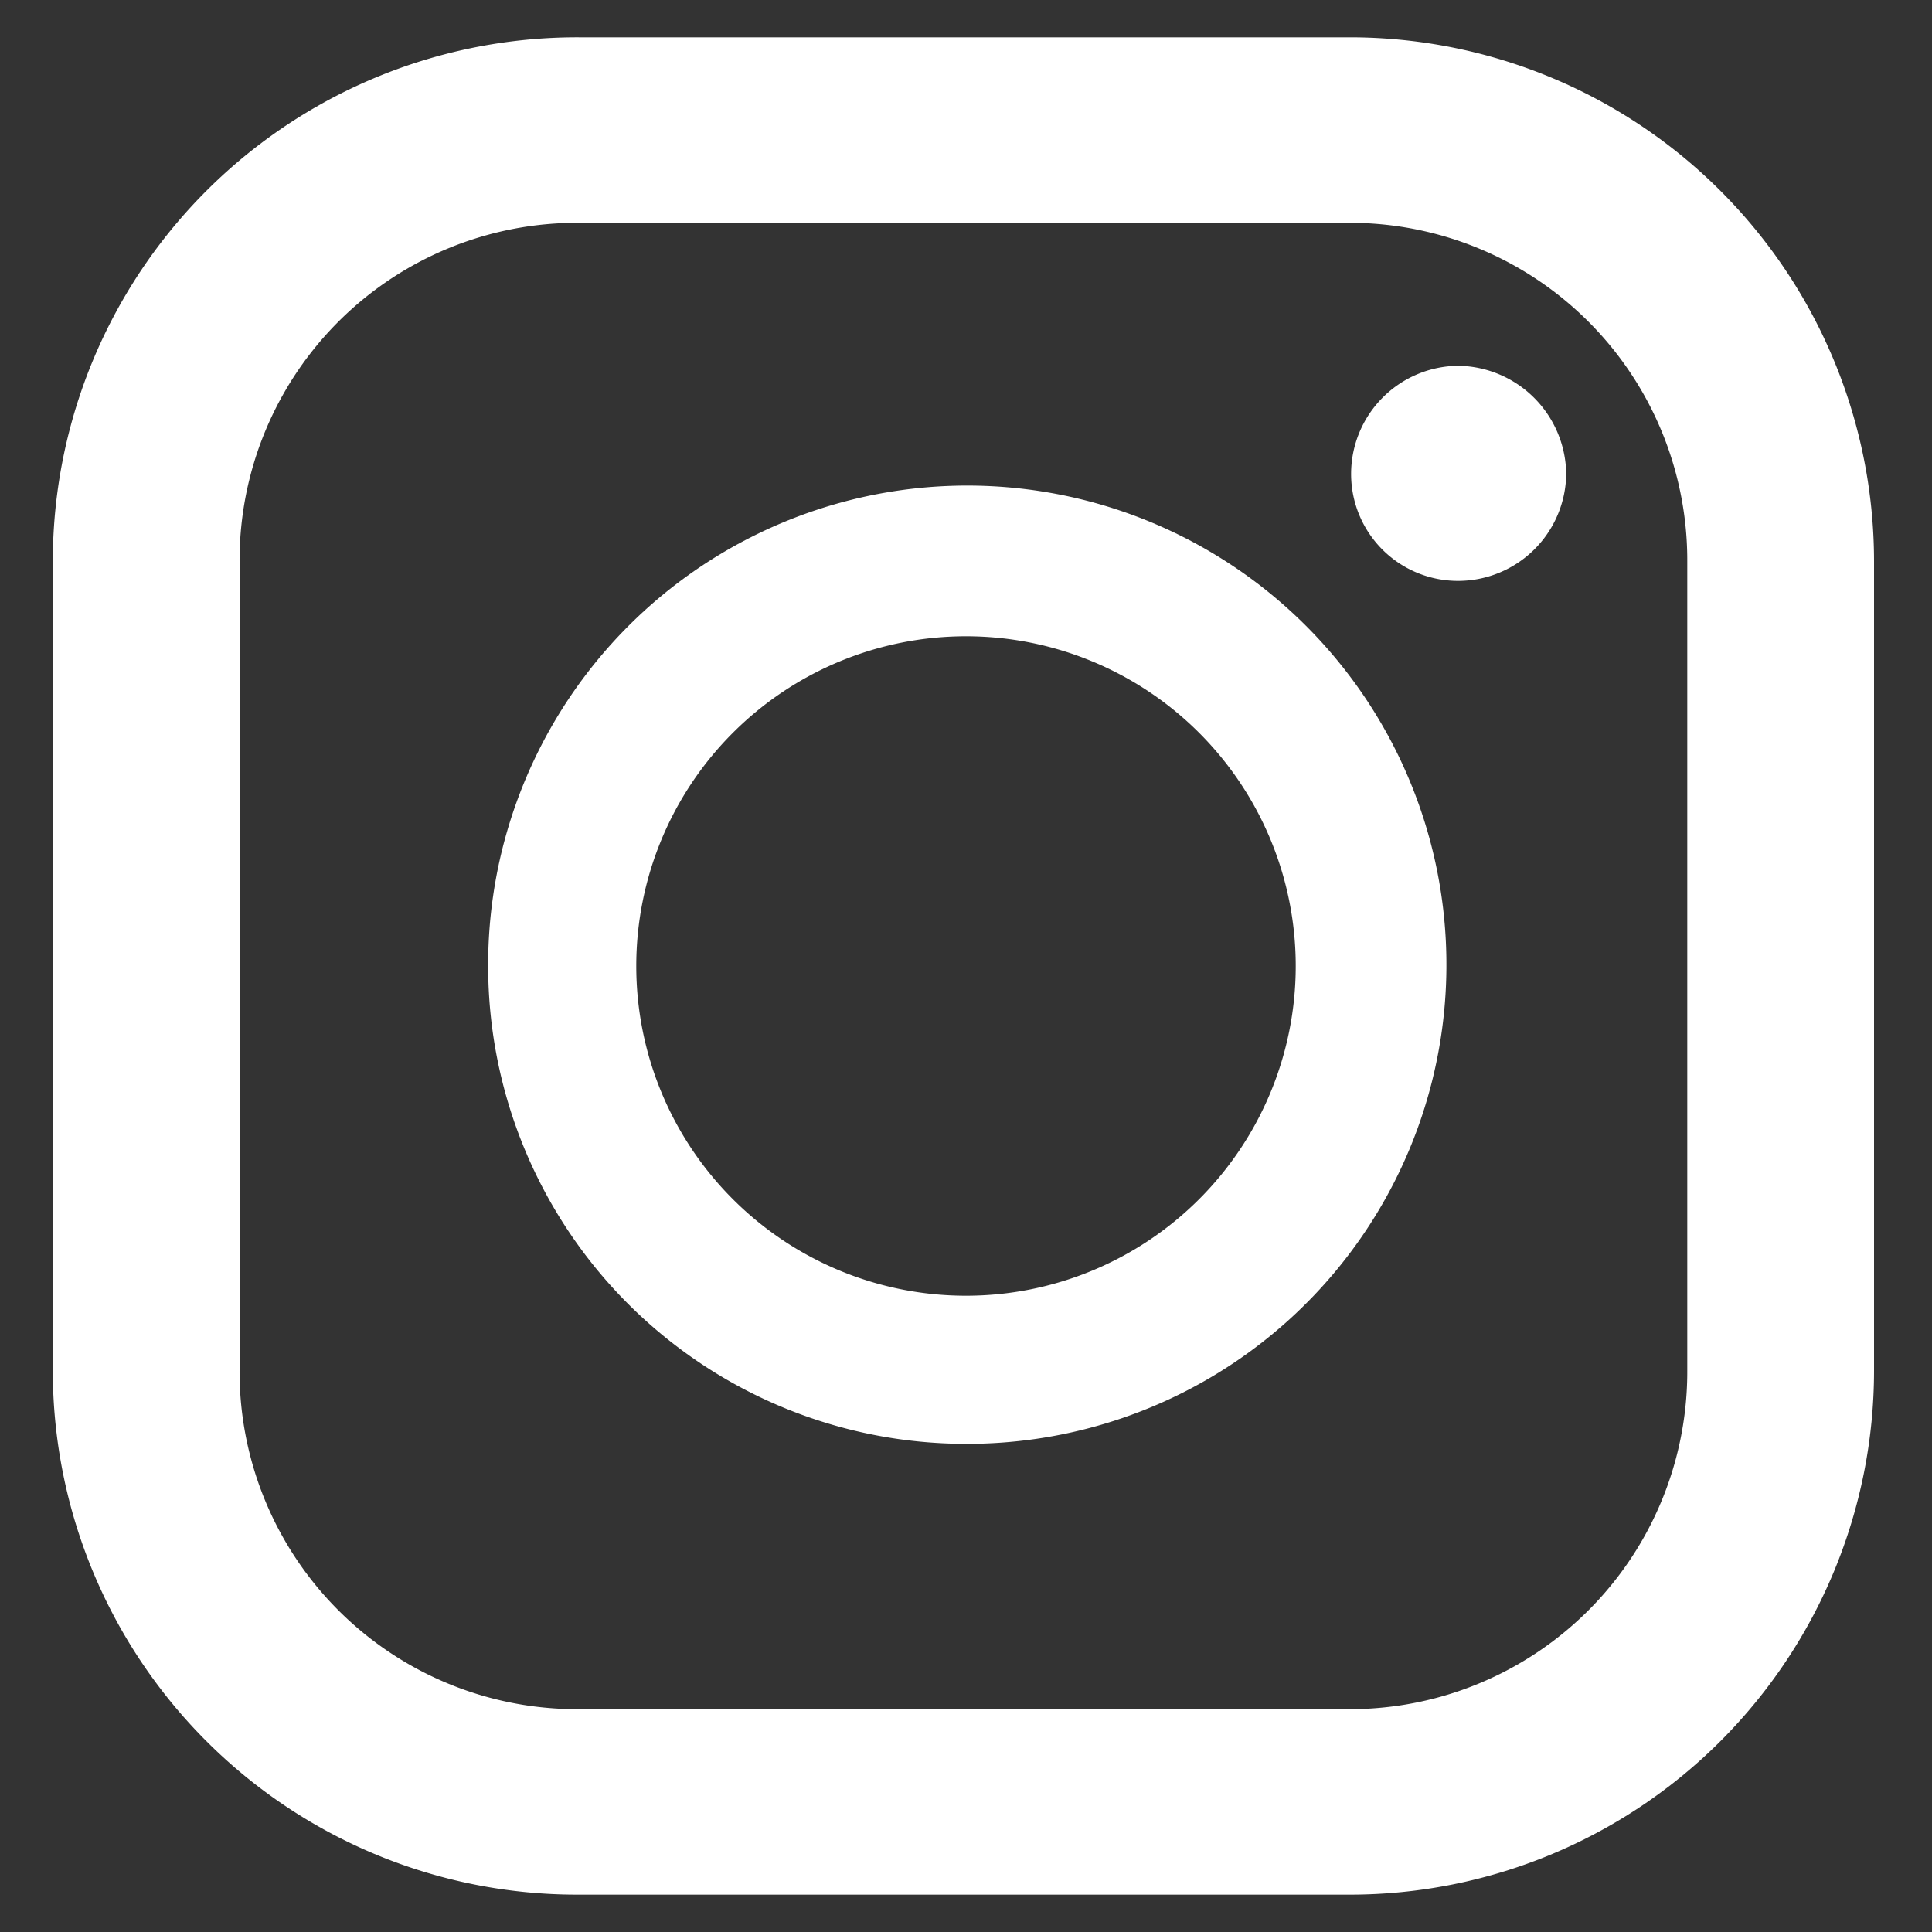
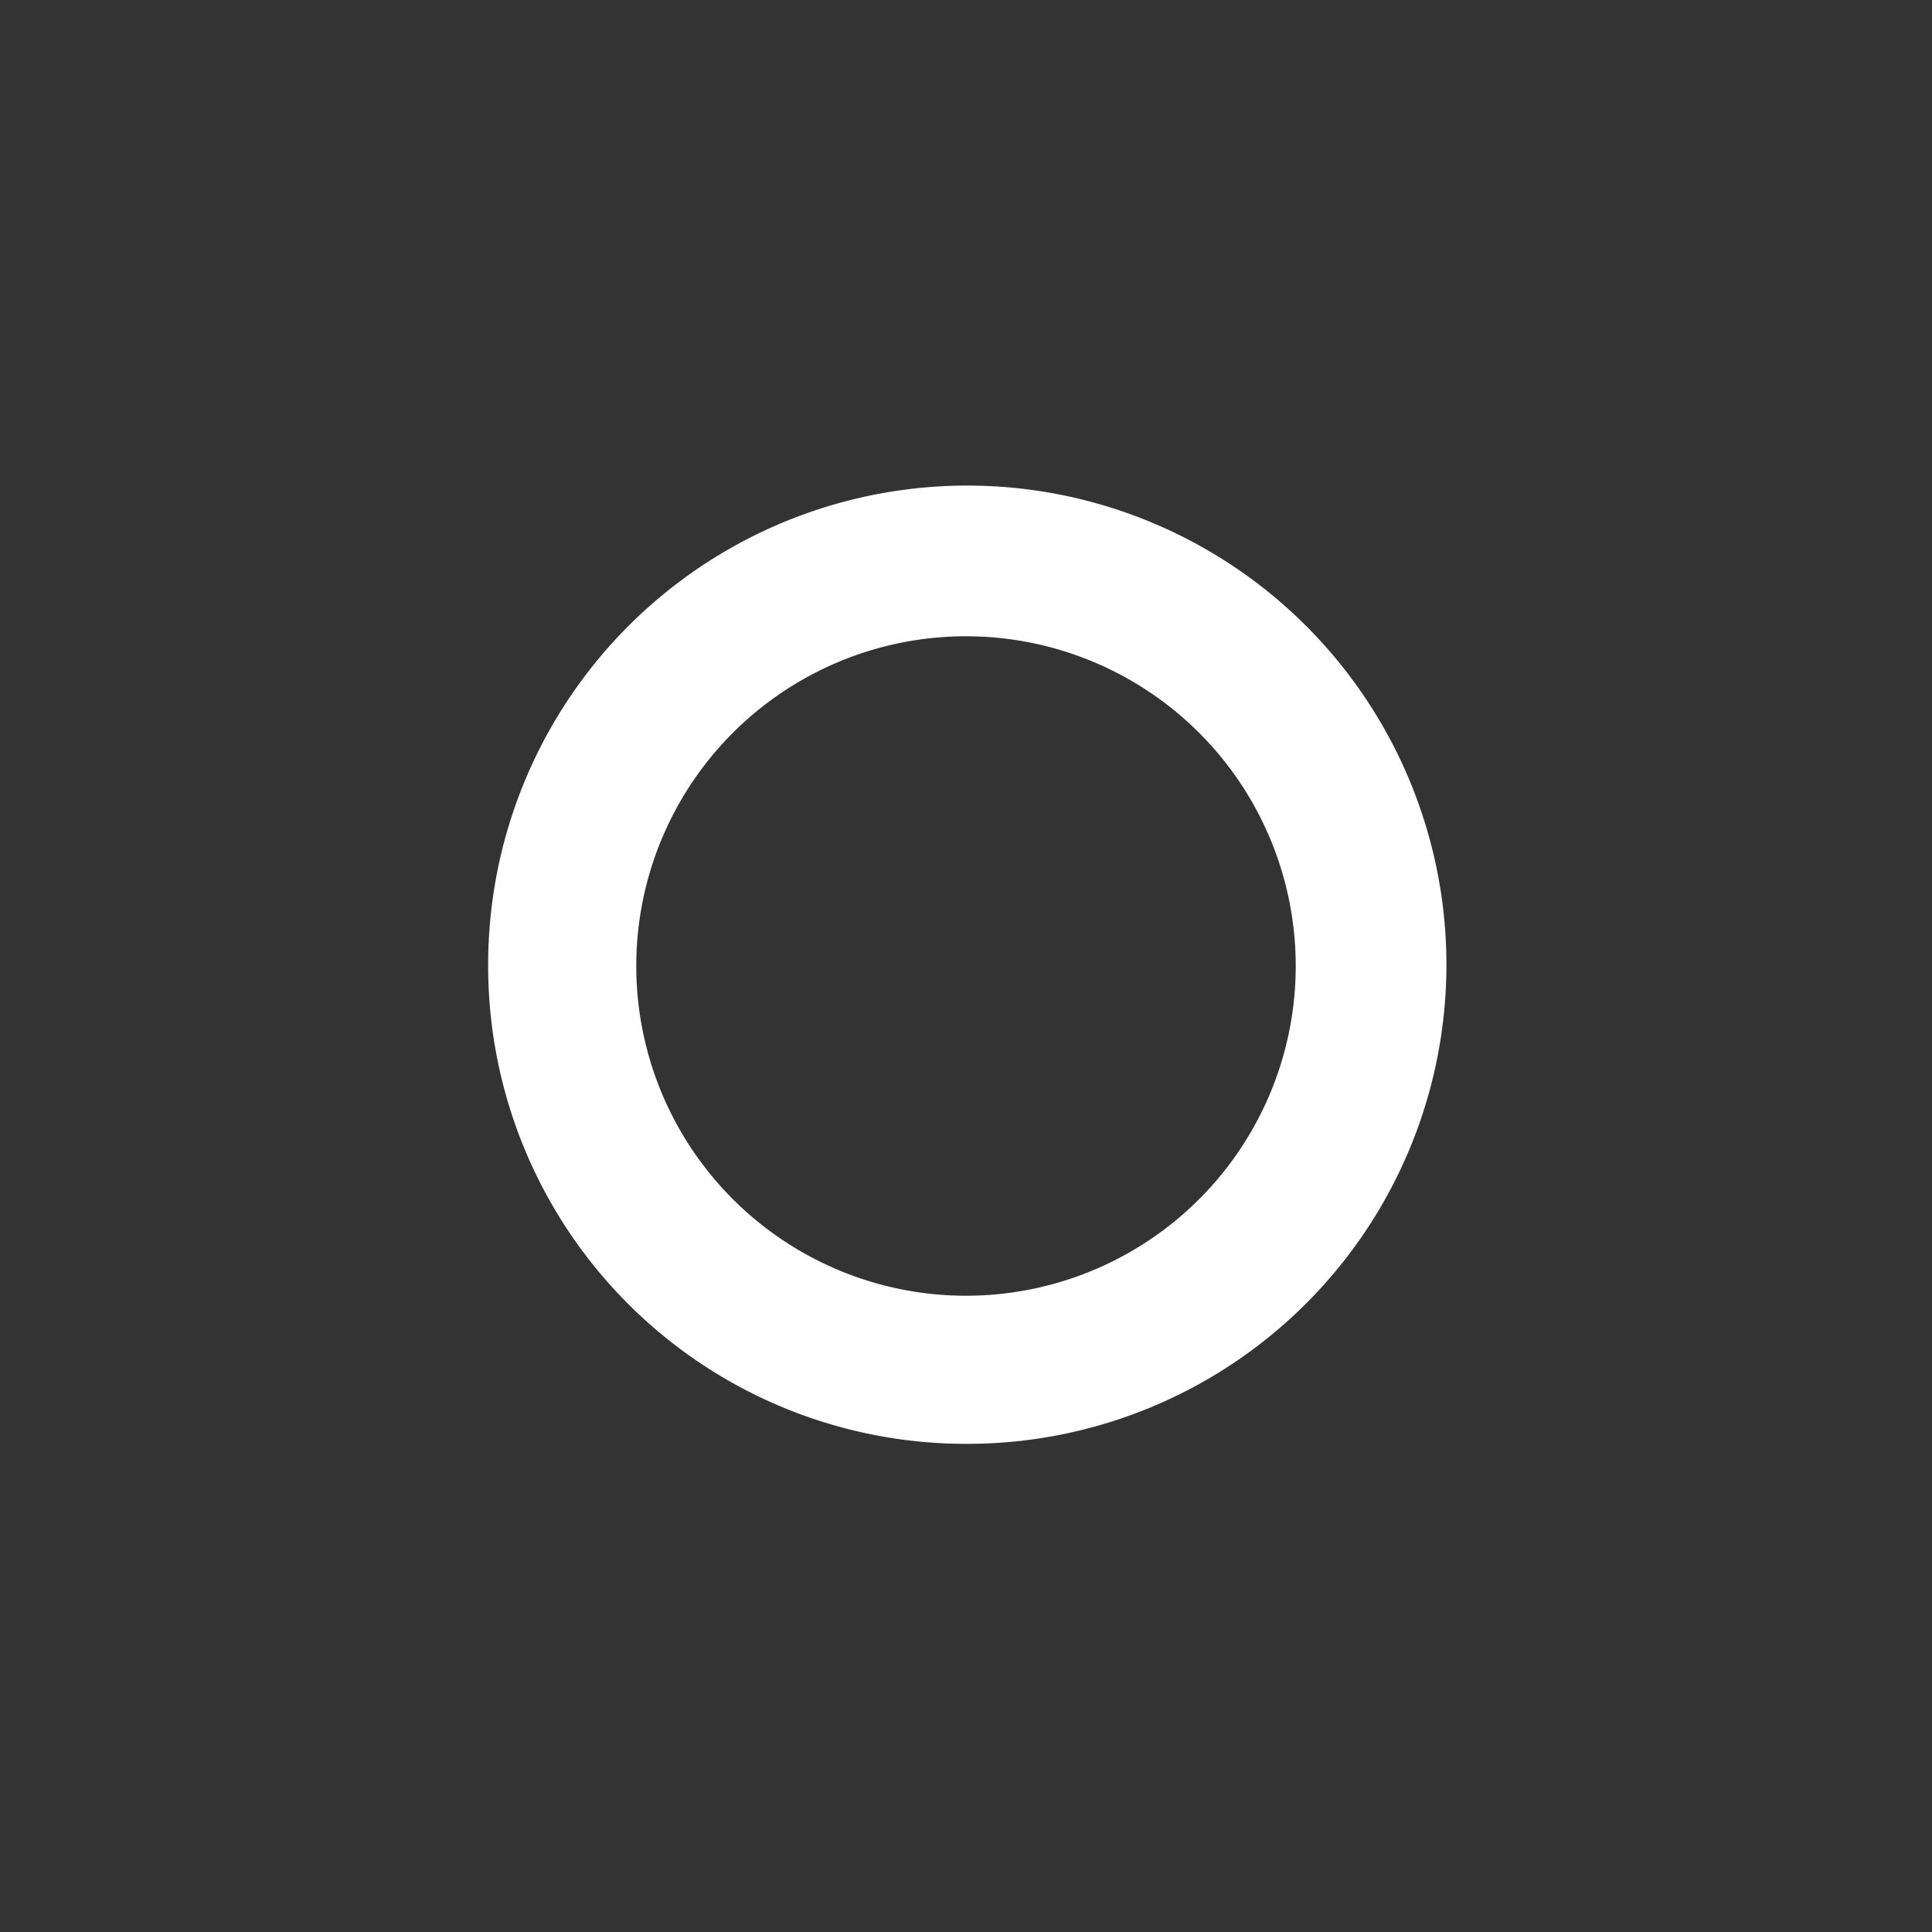
<svg xmlns="http://www.w3.org/2000/svg" id="mainvisual" viewBox="0 0 15 15">
  <rect x="0" y="0" width="15" height="15" fill="#333333" stroke="none" />
  <defs>
    <style>.cls-1{fill:#fff;}</style>
  </defs>
-   <path class="cls-1" d="M10.52.29h-6A4.07,4.07,0,0,0,.41,4.36v6.28a4.07,4.07,0,0,0,4.07,4.07h6a4.07,4.07,0,0,0,4.07-4.07V4.36A4.07,4.07,0,0,0,10.52.29ZM1.86,4.36A2.62,2.62,0,0,1,4.48,1.73h6a2.62,2.62,0,0,1,2.62,2.63v6.28a2.62,2.62,0,0,1-2.62,2.63h-6a2.62,2.62,0,0,1-2.62-2.63Z" />
  <path class="cls-1" d="M7.5,11.21A3.72,3.72,0,1,0,3.79,7.5,3.71,3.71,0,0,0,7.5,11.21Zm0-6.27A2.56,2.56,0,1,1,4.94,7.5,2.56,2.56,0,0,1,7.5,4.94Z" />
-   <path class="cls-1" d="M11.32,4.51a.84.84,0,0,0,.84-.83.85.85,0,0,0-.84-.84.84.84,0,0,0-.83.84A.83.83,0,0,0,11.32,4.51Z" />
</svg>